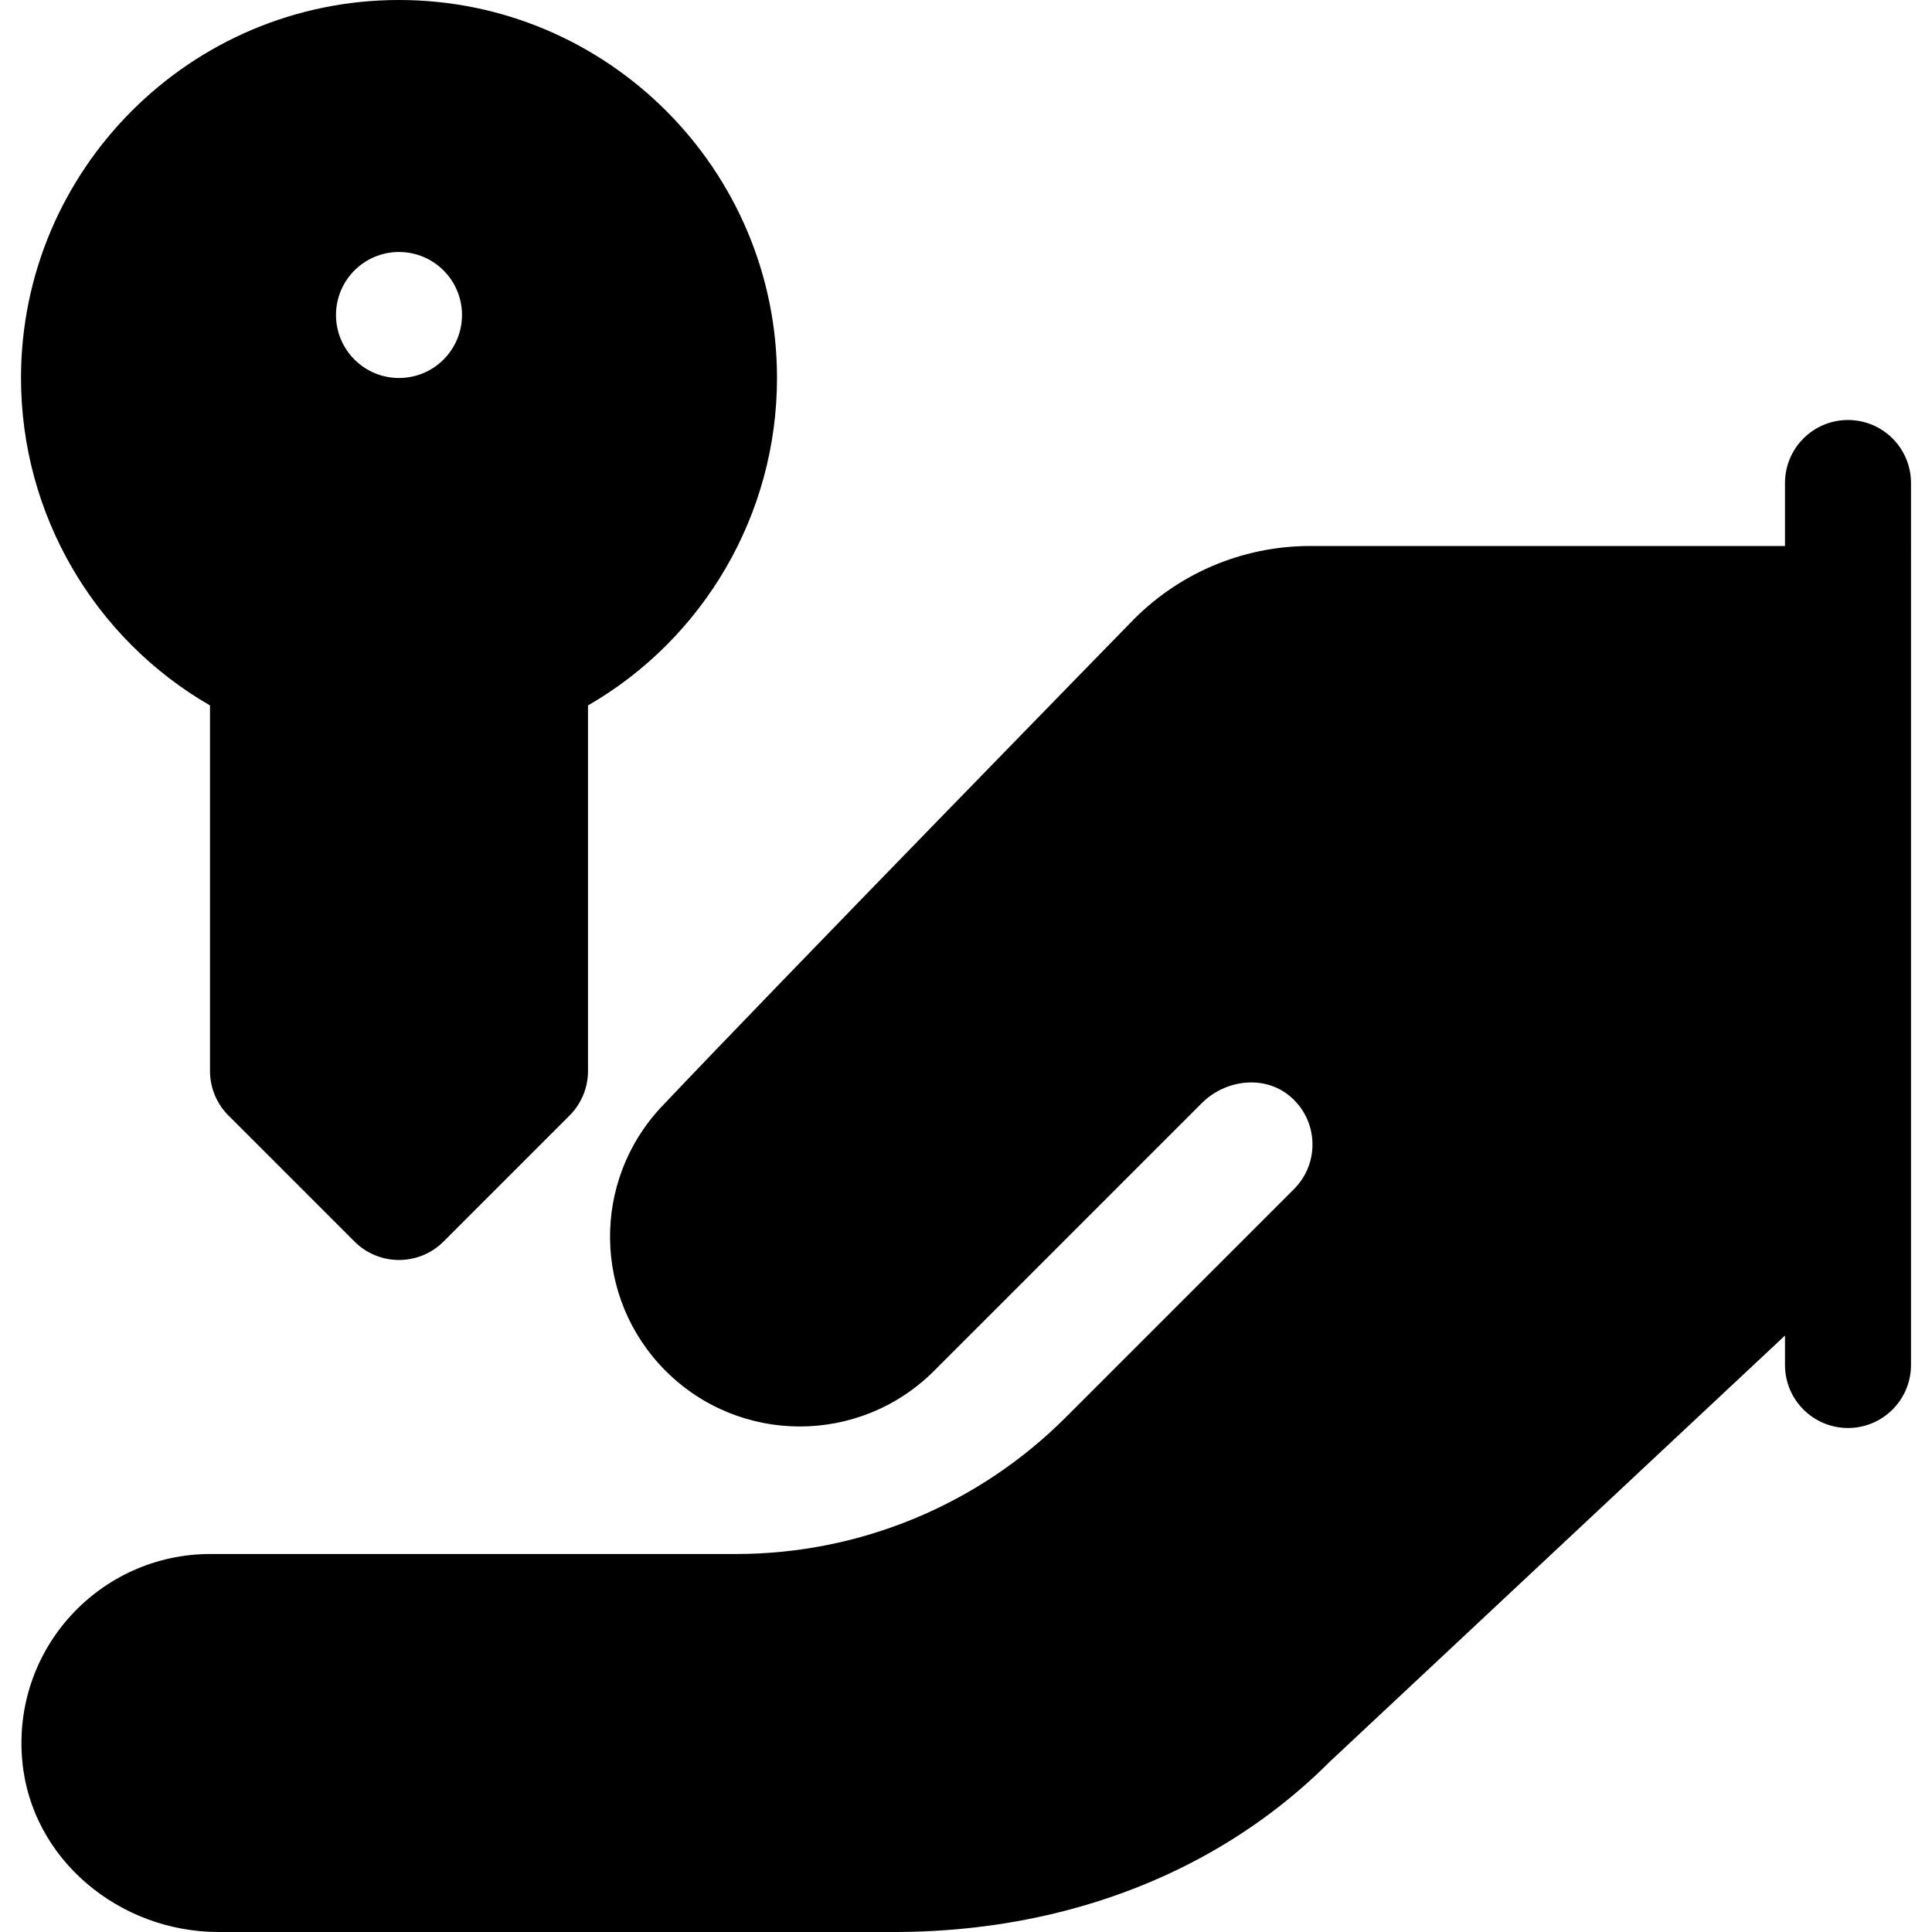
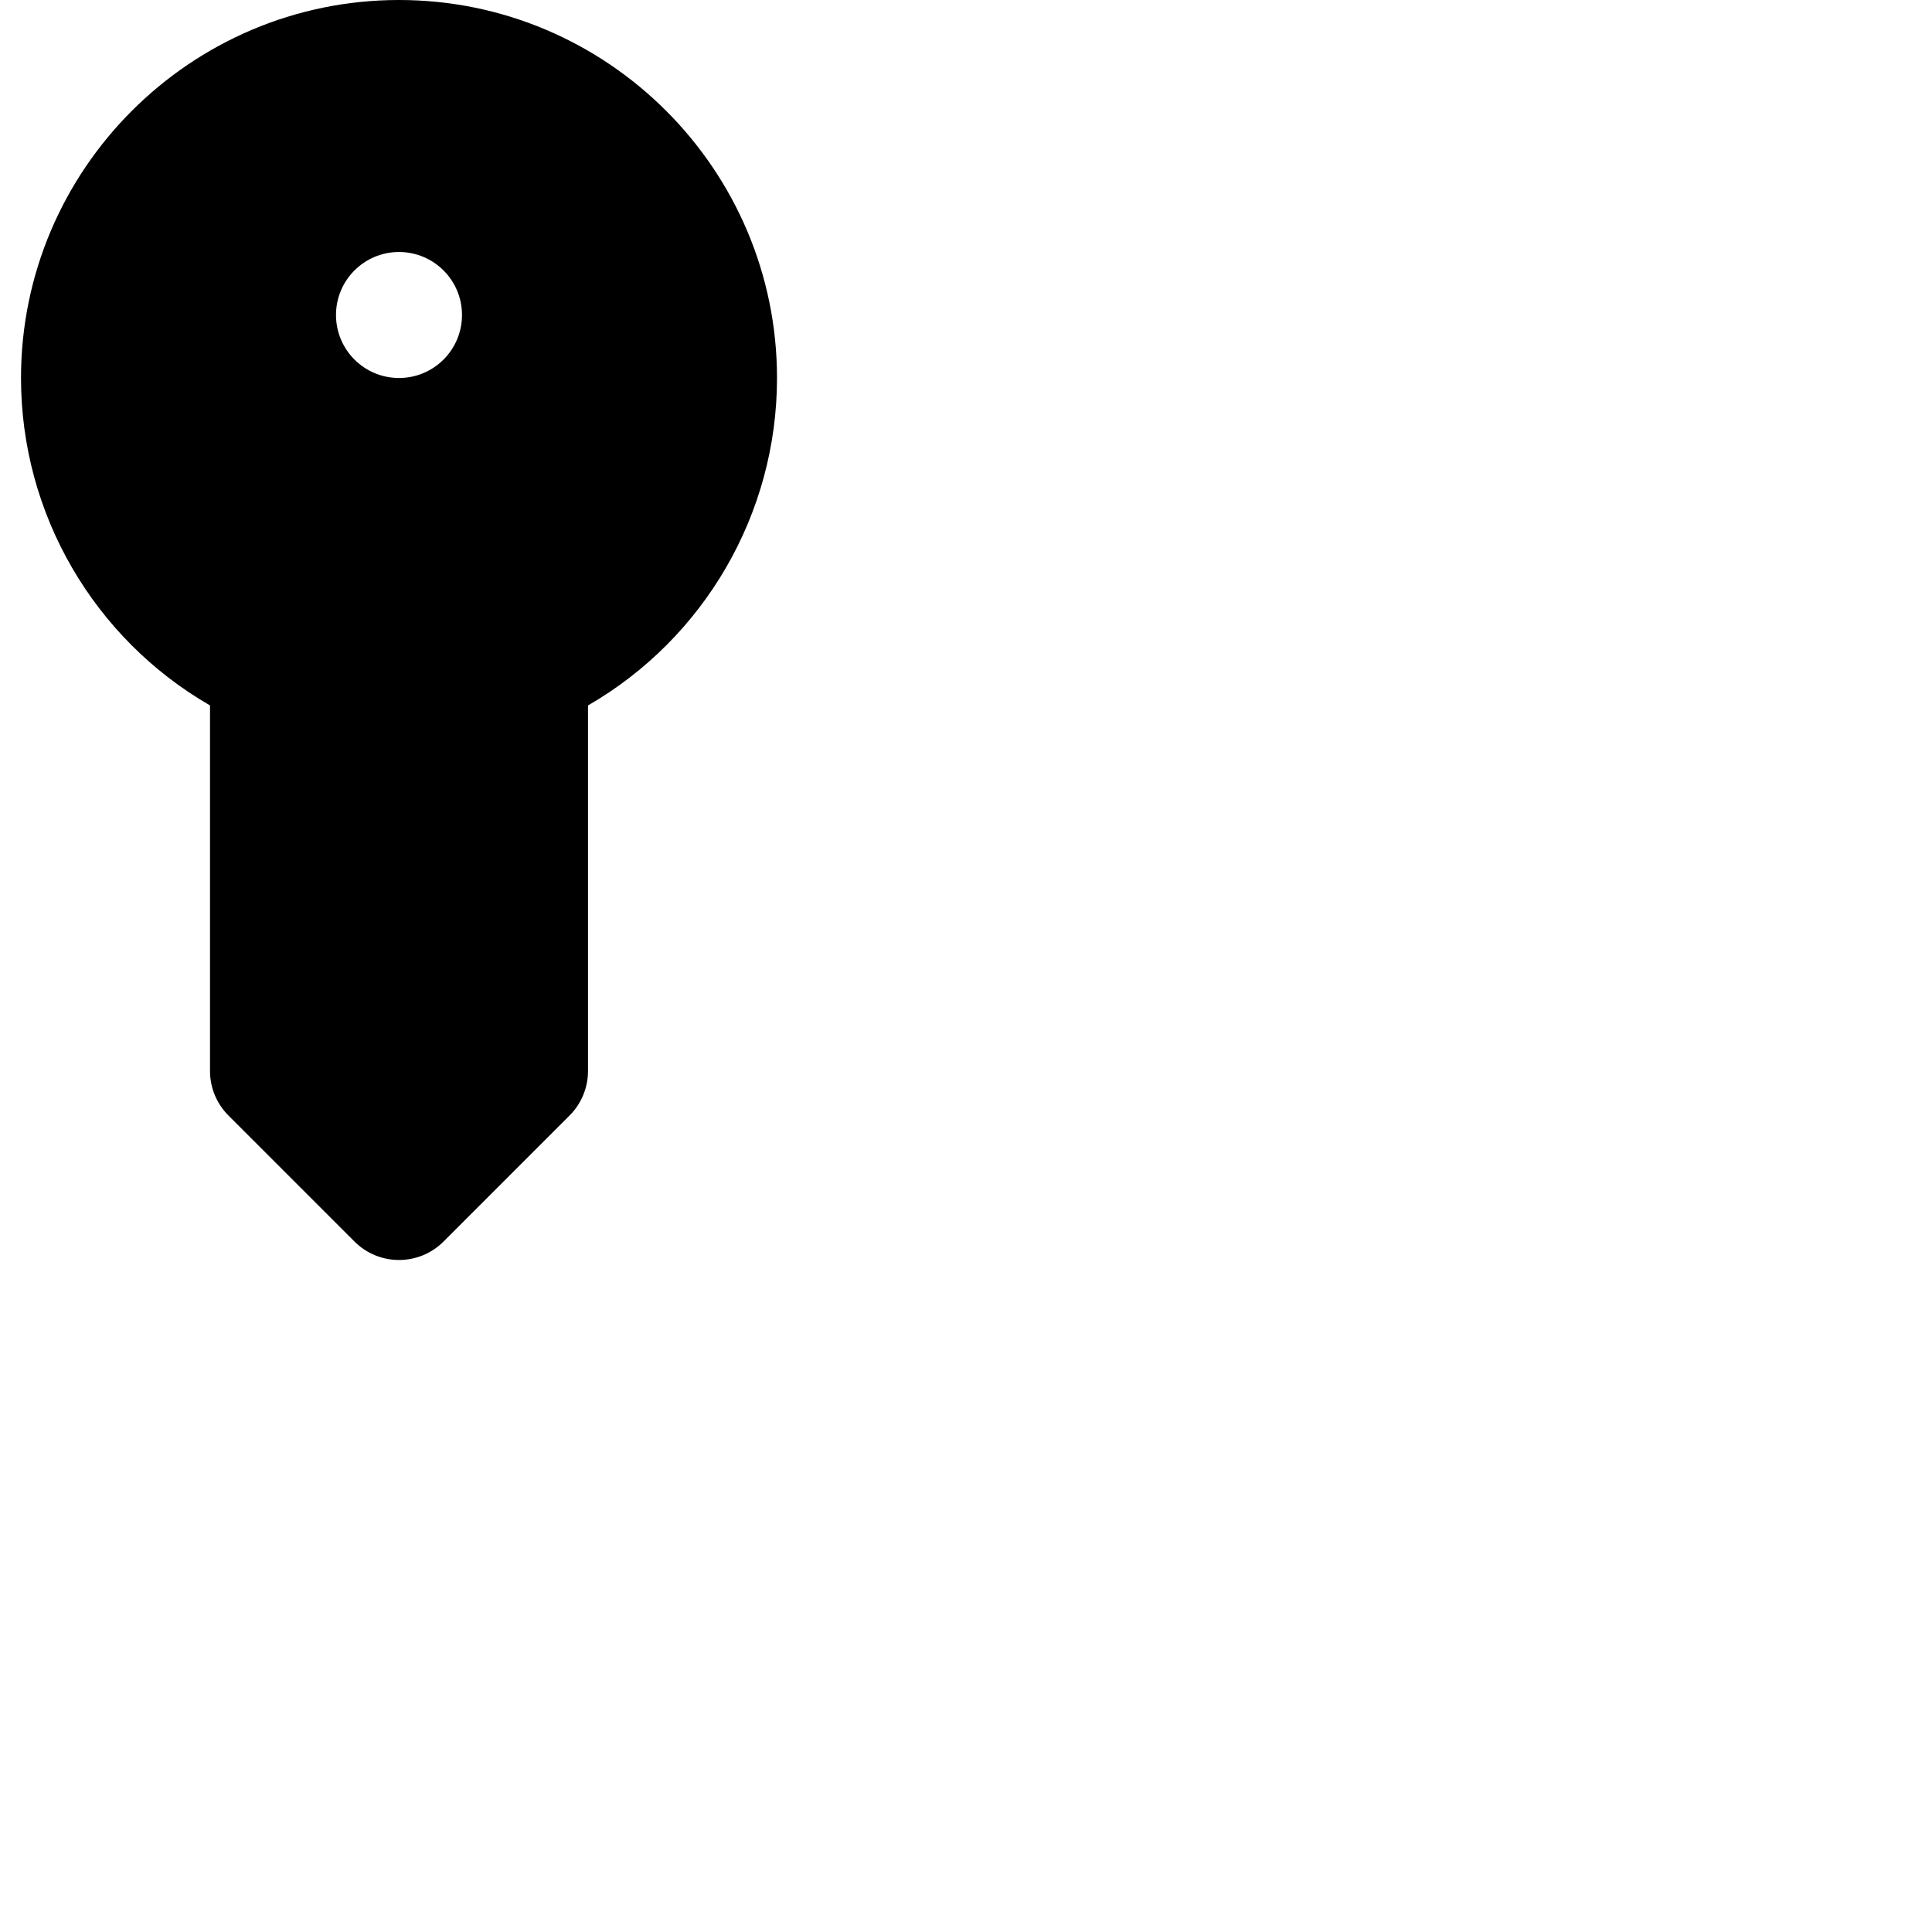
<svg xmlns="http://www.w3.org/2000/svg" fill="#000000" height="800px" width="800px" version="1.1" id="Layer_1" viewBox="0 0 512 512" xml:space="preserve">
  <g>
    <g>
      <path d="M105.74,0C50.506,0,5.566,44.94,5.566,100.173c0,36.065,19.337,69.022,50.087,86.777v96.874    c0,4.429,1.761,8.674,4.892,11.804l33.391,33.391c6.521,6.521,17.086,6.522,23.609,0l33.391-33.391    c3.131-3.131,4.892-7.375,4.892-11.804V186.95c30.75-17.755,50.087-50.712,50.087-86.777C205.913,44.94,160.973,0,105.74,0z     M105.739,100.173c-9.22,0-16.696-7.475-16.696-16.696s7.475-16.696,16.696-16.696c9.22,0,16.696,7.475,16.696,16.696    S114.96,100.173,105.739,100.173z" />
    </g>
  </g>
  <g>
    <g>
-       <path d="M489.738,111.304c-9.217,0-16.696,7.473-16.696,16.696v16.696H347.173c-18.087,0-35.377,7.441-47.812,20.577    c0.26-0.275-93.394,95.649-123.931,127.909c-18.724,19.78-18.285,50.859,0.974,70.118c19.64,19.64,51.48,19.64,71.12,0    l70.946-70.946c6.294-6.294,16.651-7.565,23.434-1.802c7.534,6.402,7.876,17.71,1.028,24.557l-60.554,60.554    c-23.155,23.155-54.559,36.163-87.304,36.163H55.77c-29.255,0-52.676,25.09-49.856,54.966c2.46,26.056,25.82,45.207,51.991,45.207    h178.041c15.229,0.072,29.956-1.632,43.919-5.028c27.935-6.795,52.807-20.366,72.493-40.054l120.685-112.983v7.805    c0,9.217,7.479,16.696,16.696,16.696c9.217,0,16.696-7.479,16.696-16.696V127.999    C506.434,118.777,498.955,111.304,489.738,111.304z" />
-     </g>
+       </g>
  </g>
</svg>